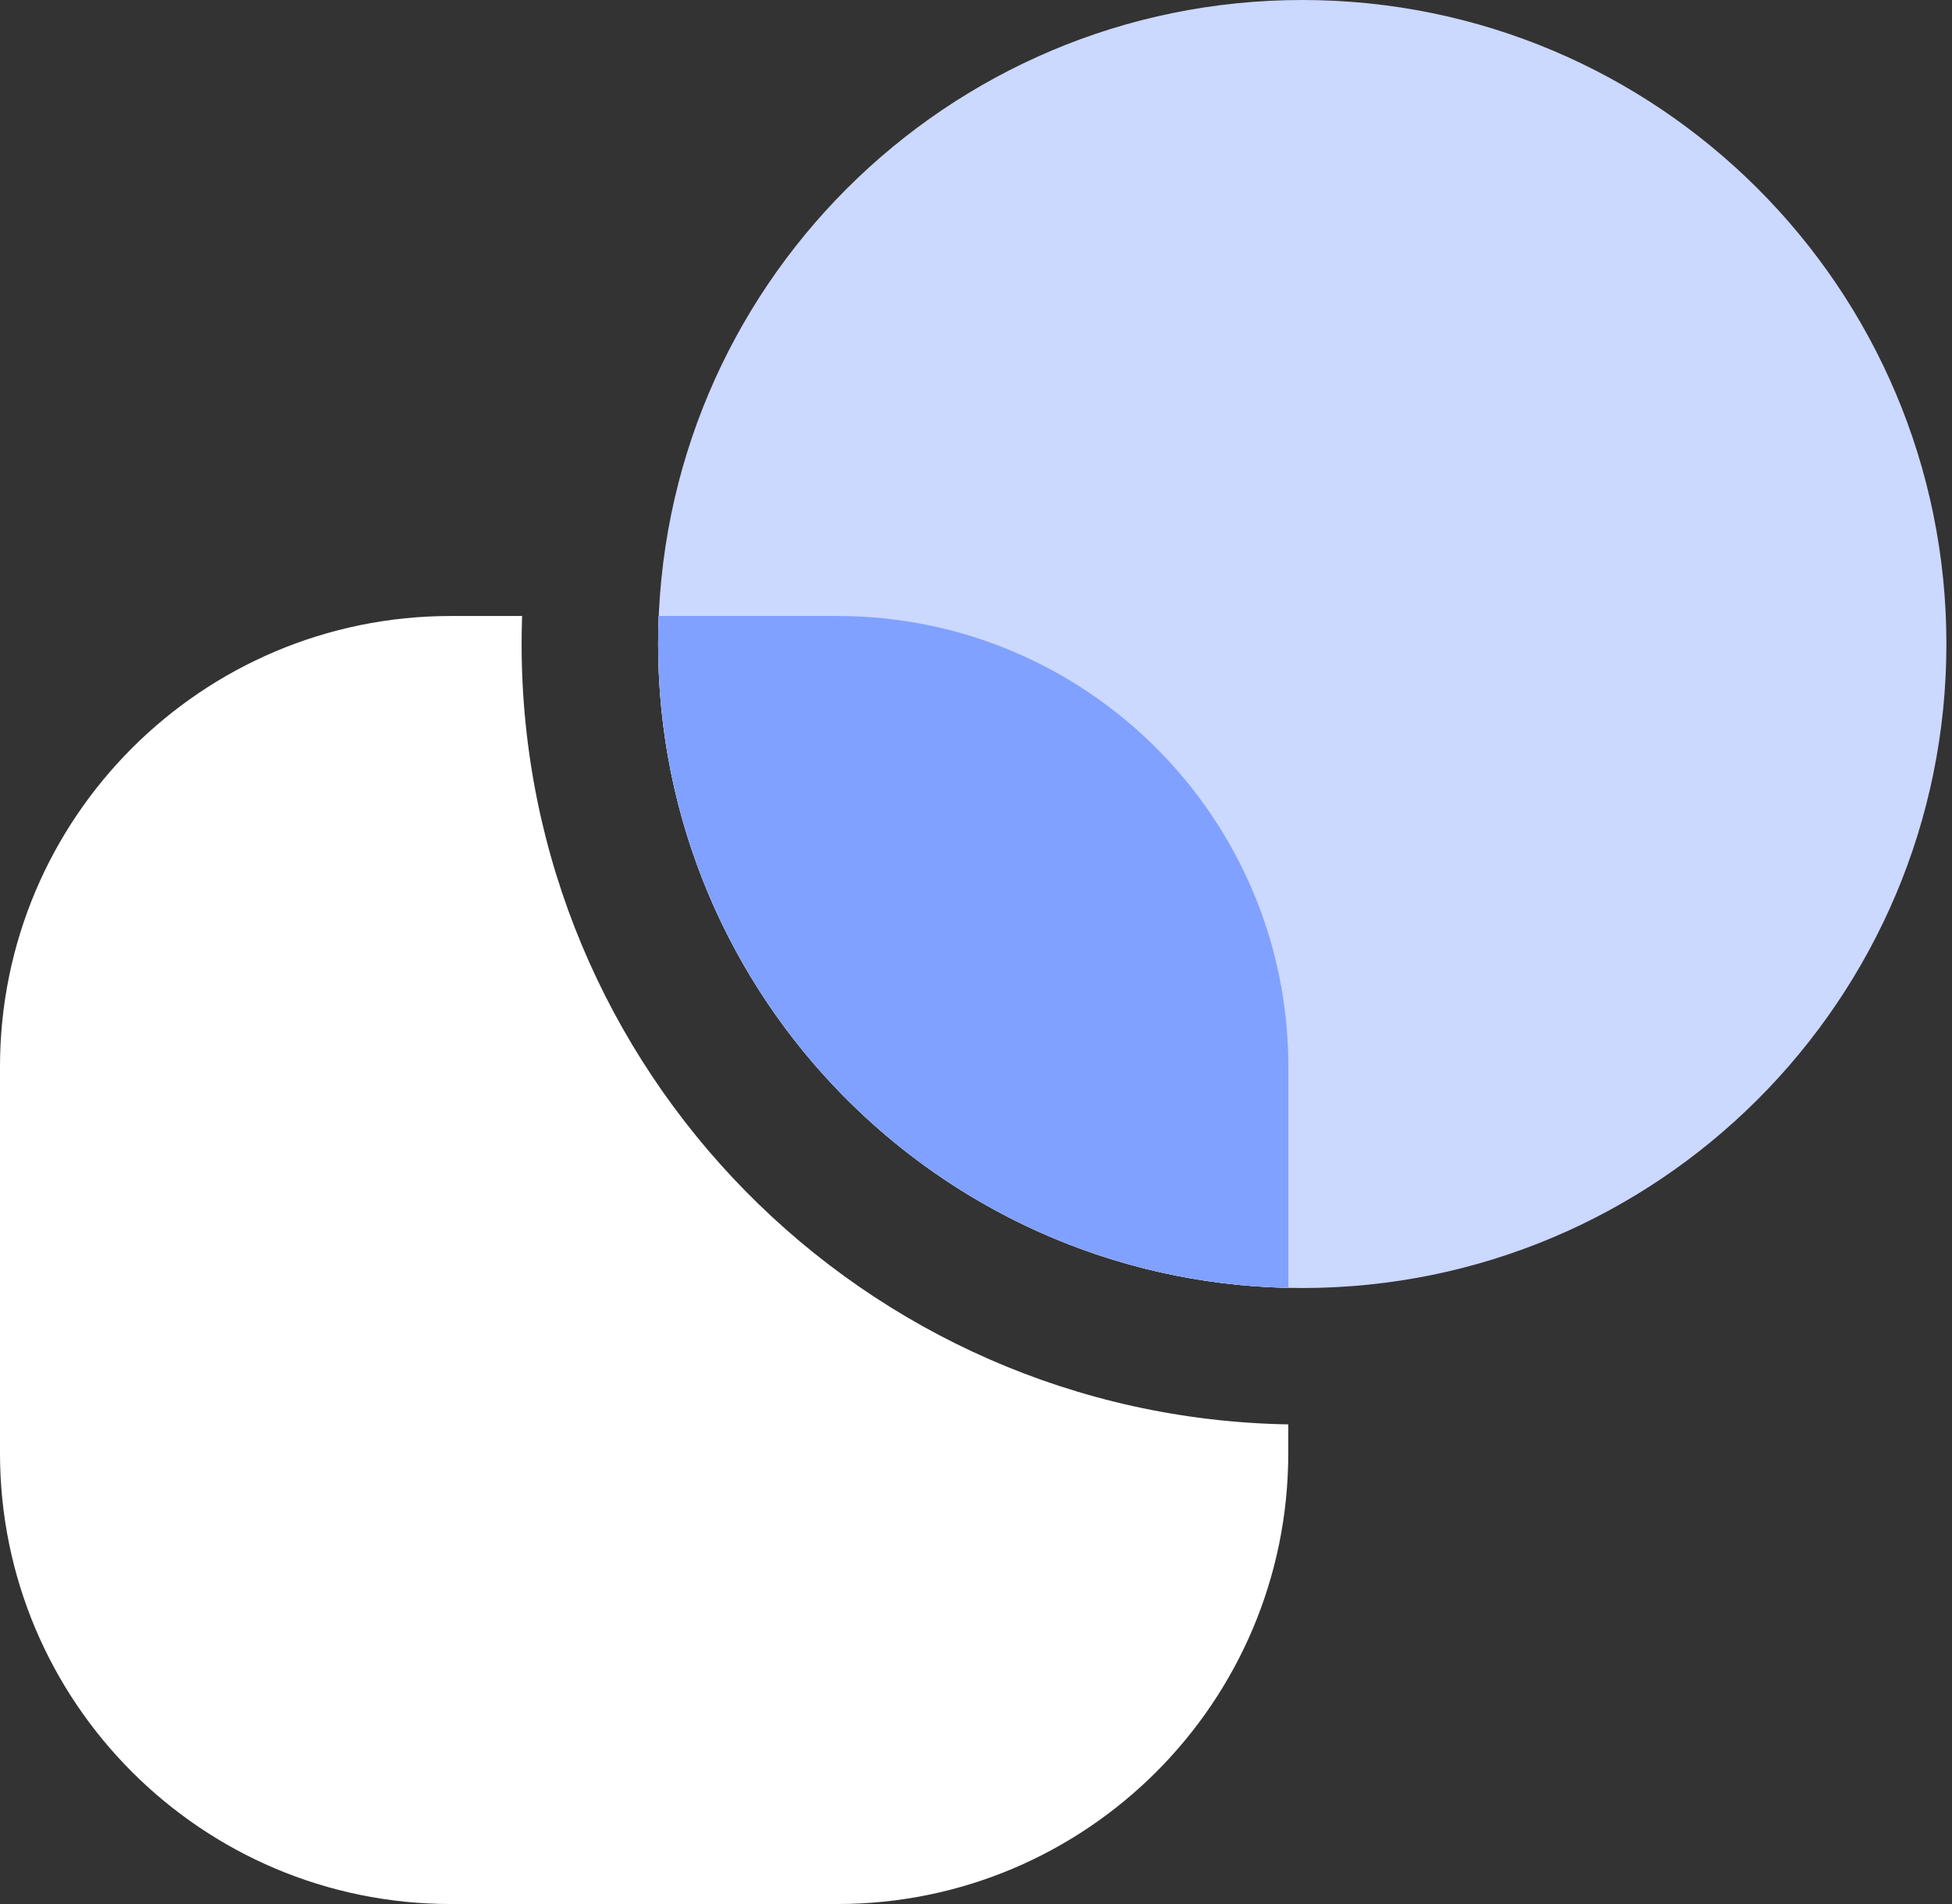
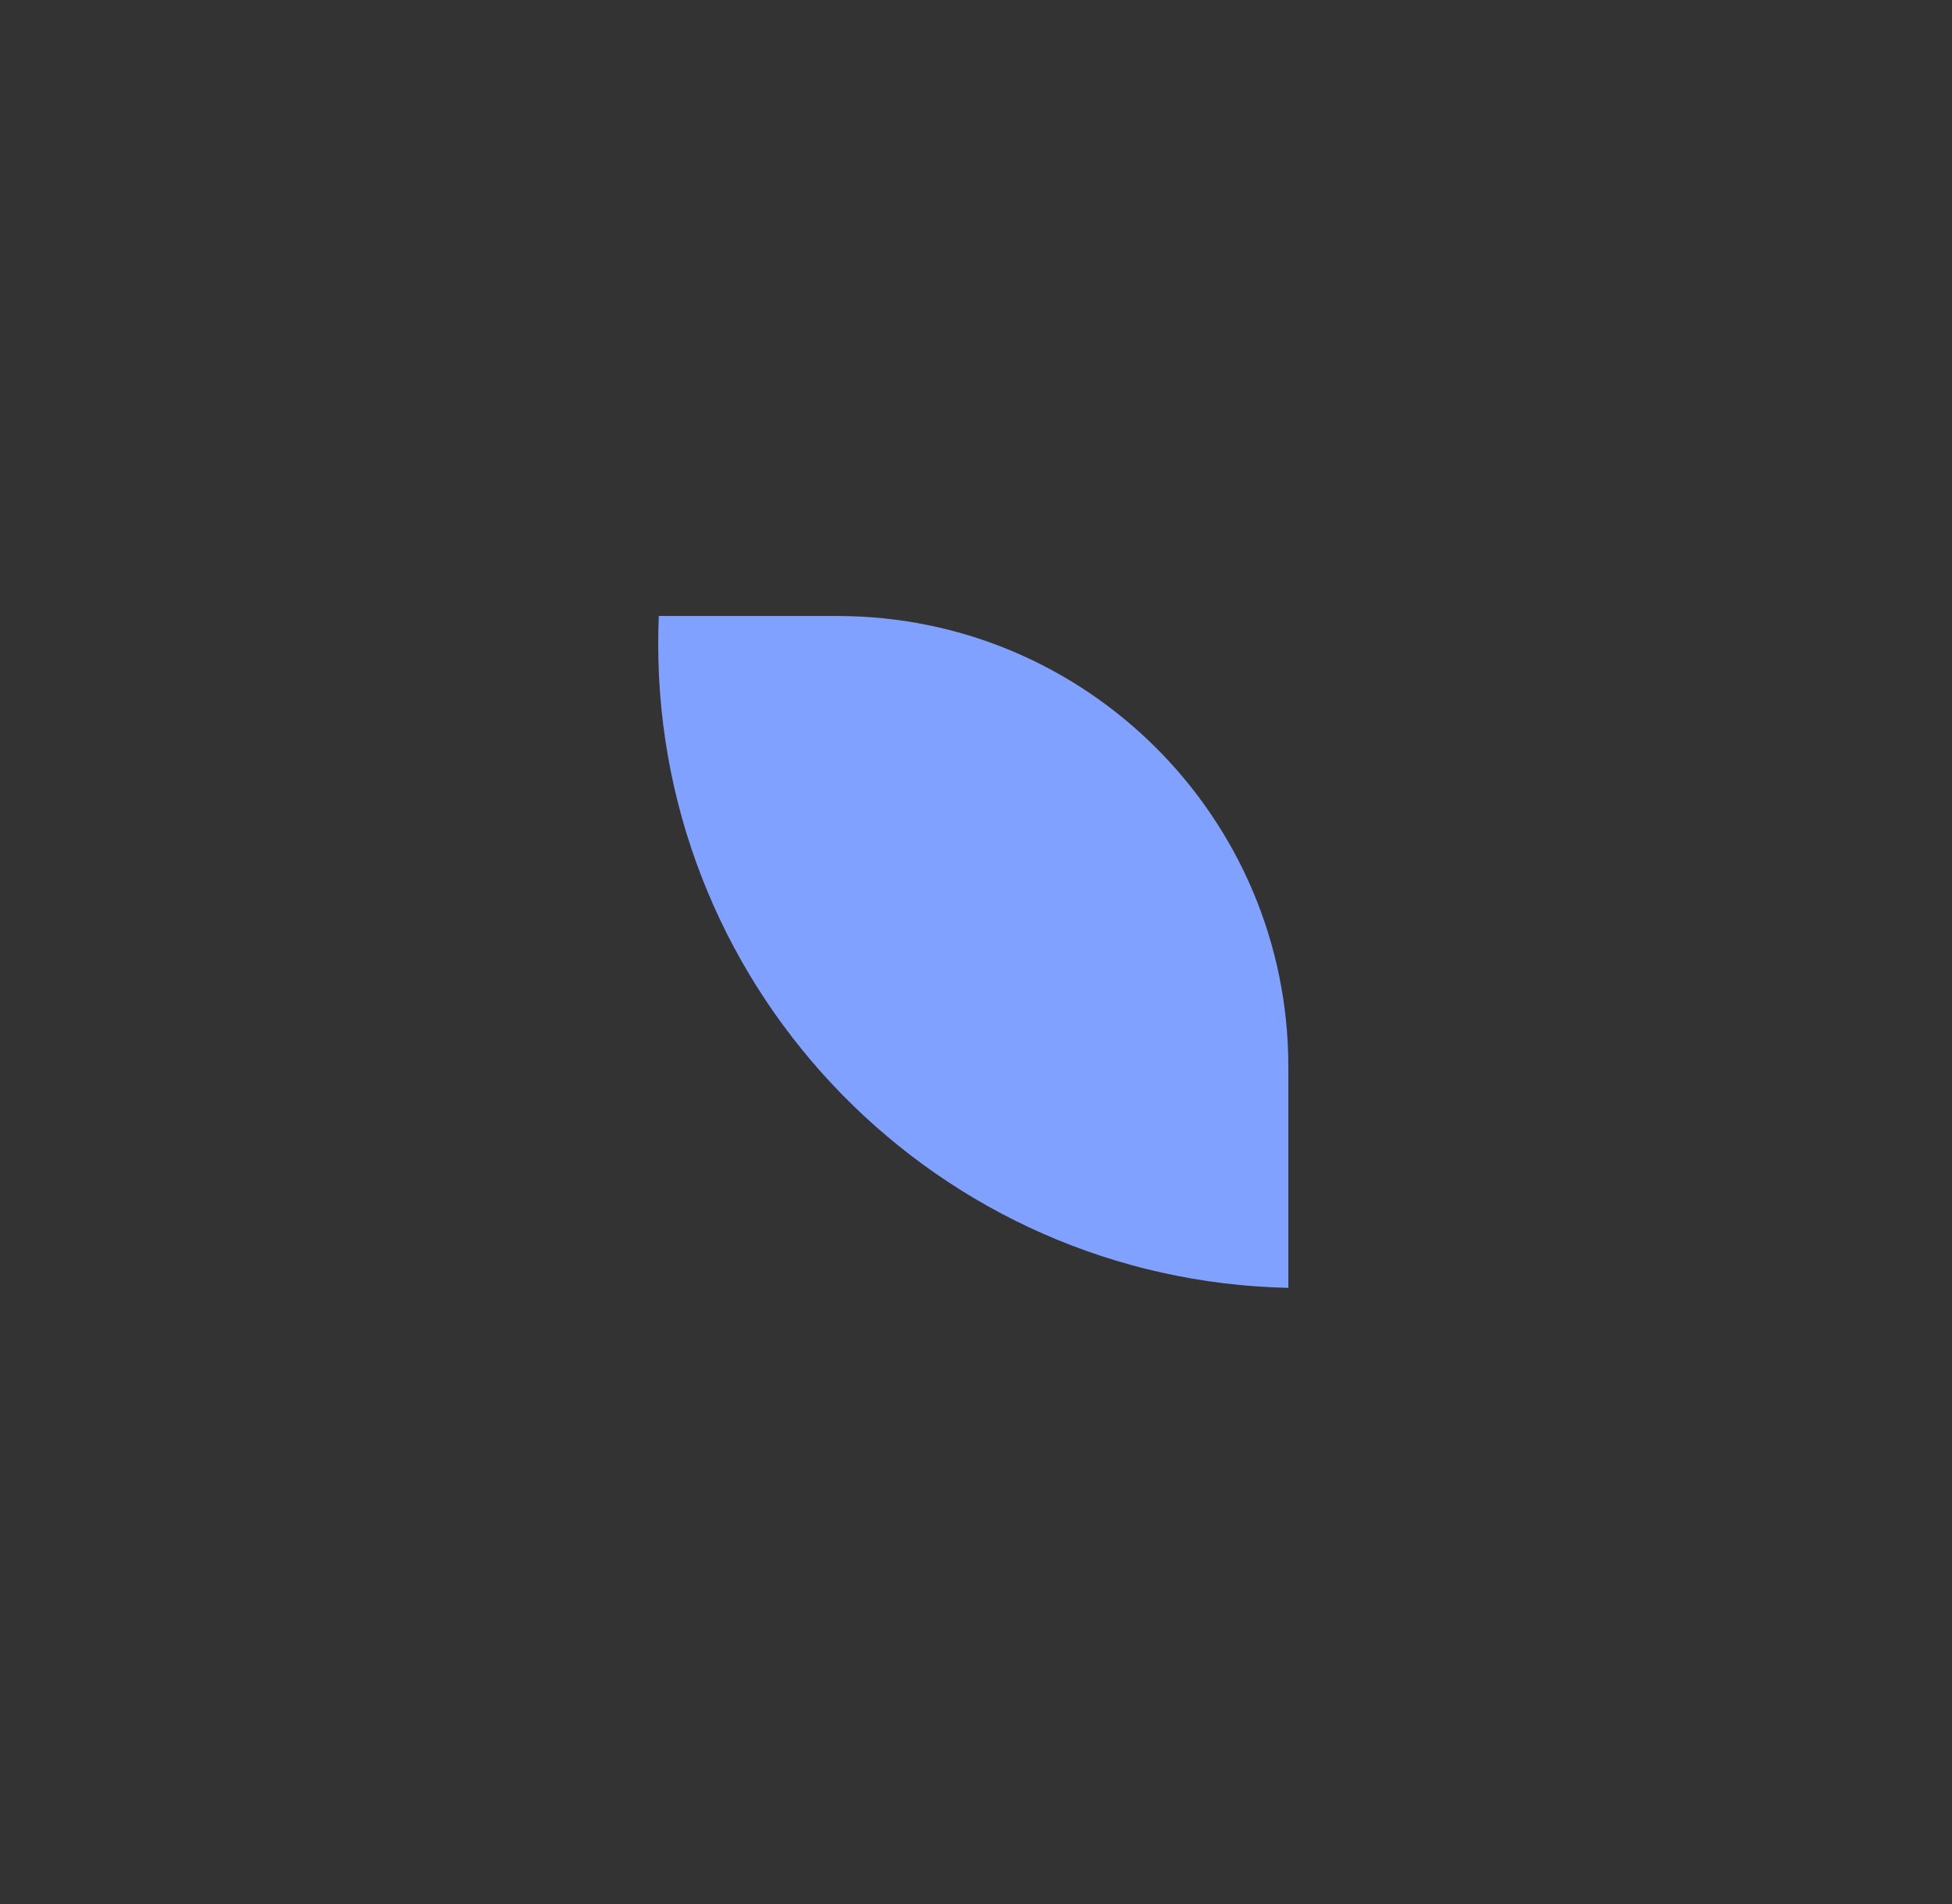
<svg xmlns="http://www.w3.org/2000/svg" width="82" height="80" viewBox="0 0 82 80" fill="none">
  <rect x="0" y="0" width="82" height="80" fill="#333333" stroke="none" />
-   <path fill-rule="evenodd" clip-rule="evenodd" d="M21.933 25.882L18.941 25.882C8.48 25.882 0 34.363 0 44.824V61.059C0 71.52 8.48 80 18.941 80H35.176C45.637 80 54.118 71.52 54.118 61.059V59.848C36.277 59.534 21.912 44.974 21.912 27.059C21.912 26.665 21.919 26.273 21.933 25.882ZM27.672 25.882C27.655 26.272 27.647 26.665 27.647 27.059C27.647 41.806 39.445 53.798 54.118 54.111V44.824C54.118 34.363 45.637 25.882 35.176 25.882H27.672Z" fill="white" />
-   <path d="M81.765 27.059C81.765 42.003 69.65 54.118 54.706 54.118C39.762 54.118 27.647 42.003 27.647 27.059C27.647 12.115 39.762 0 54.706 0C69.65 0 81.765 12.115 81.765 27.059Z" fill="#CBD8FF" />
  <path fill-rule="evenodd" clip-rule="evenodd" d="M54.121 54.111V44.824C54.121 34.363 45.64 25.882 35.179 25.882H27.675C27.659 26.272 27.65 26.665 27.65 27.059C27.65 41.806 39.448 53.798 54.121 54.111Z" fill="#80A1FF" />
</svg>